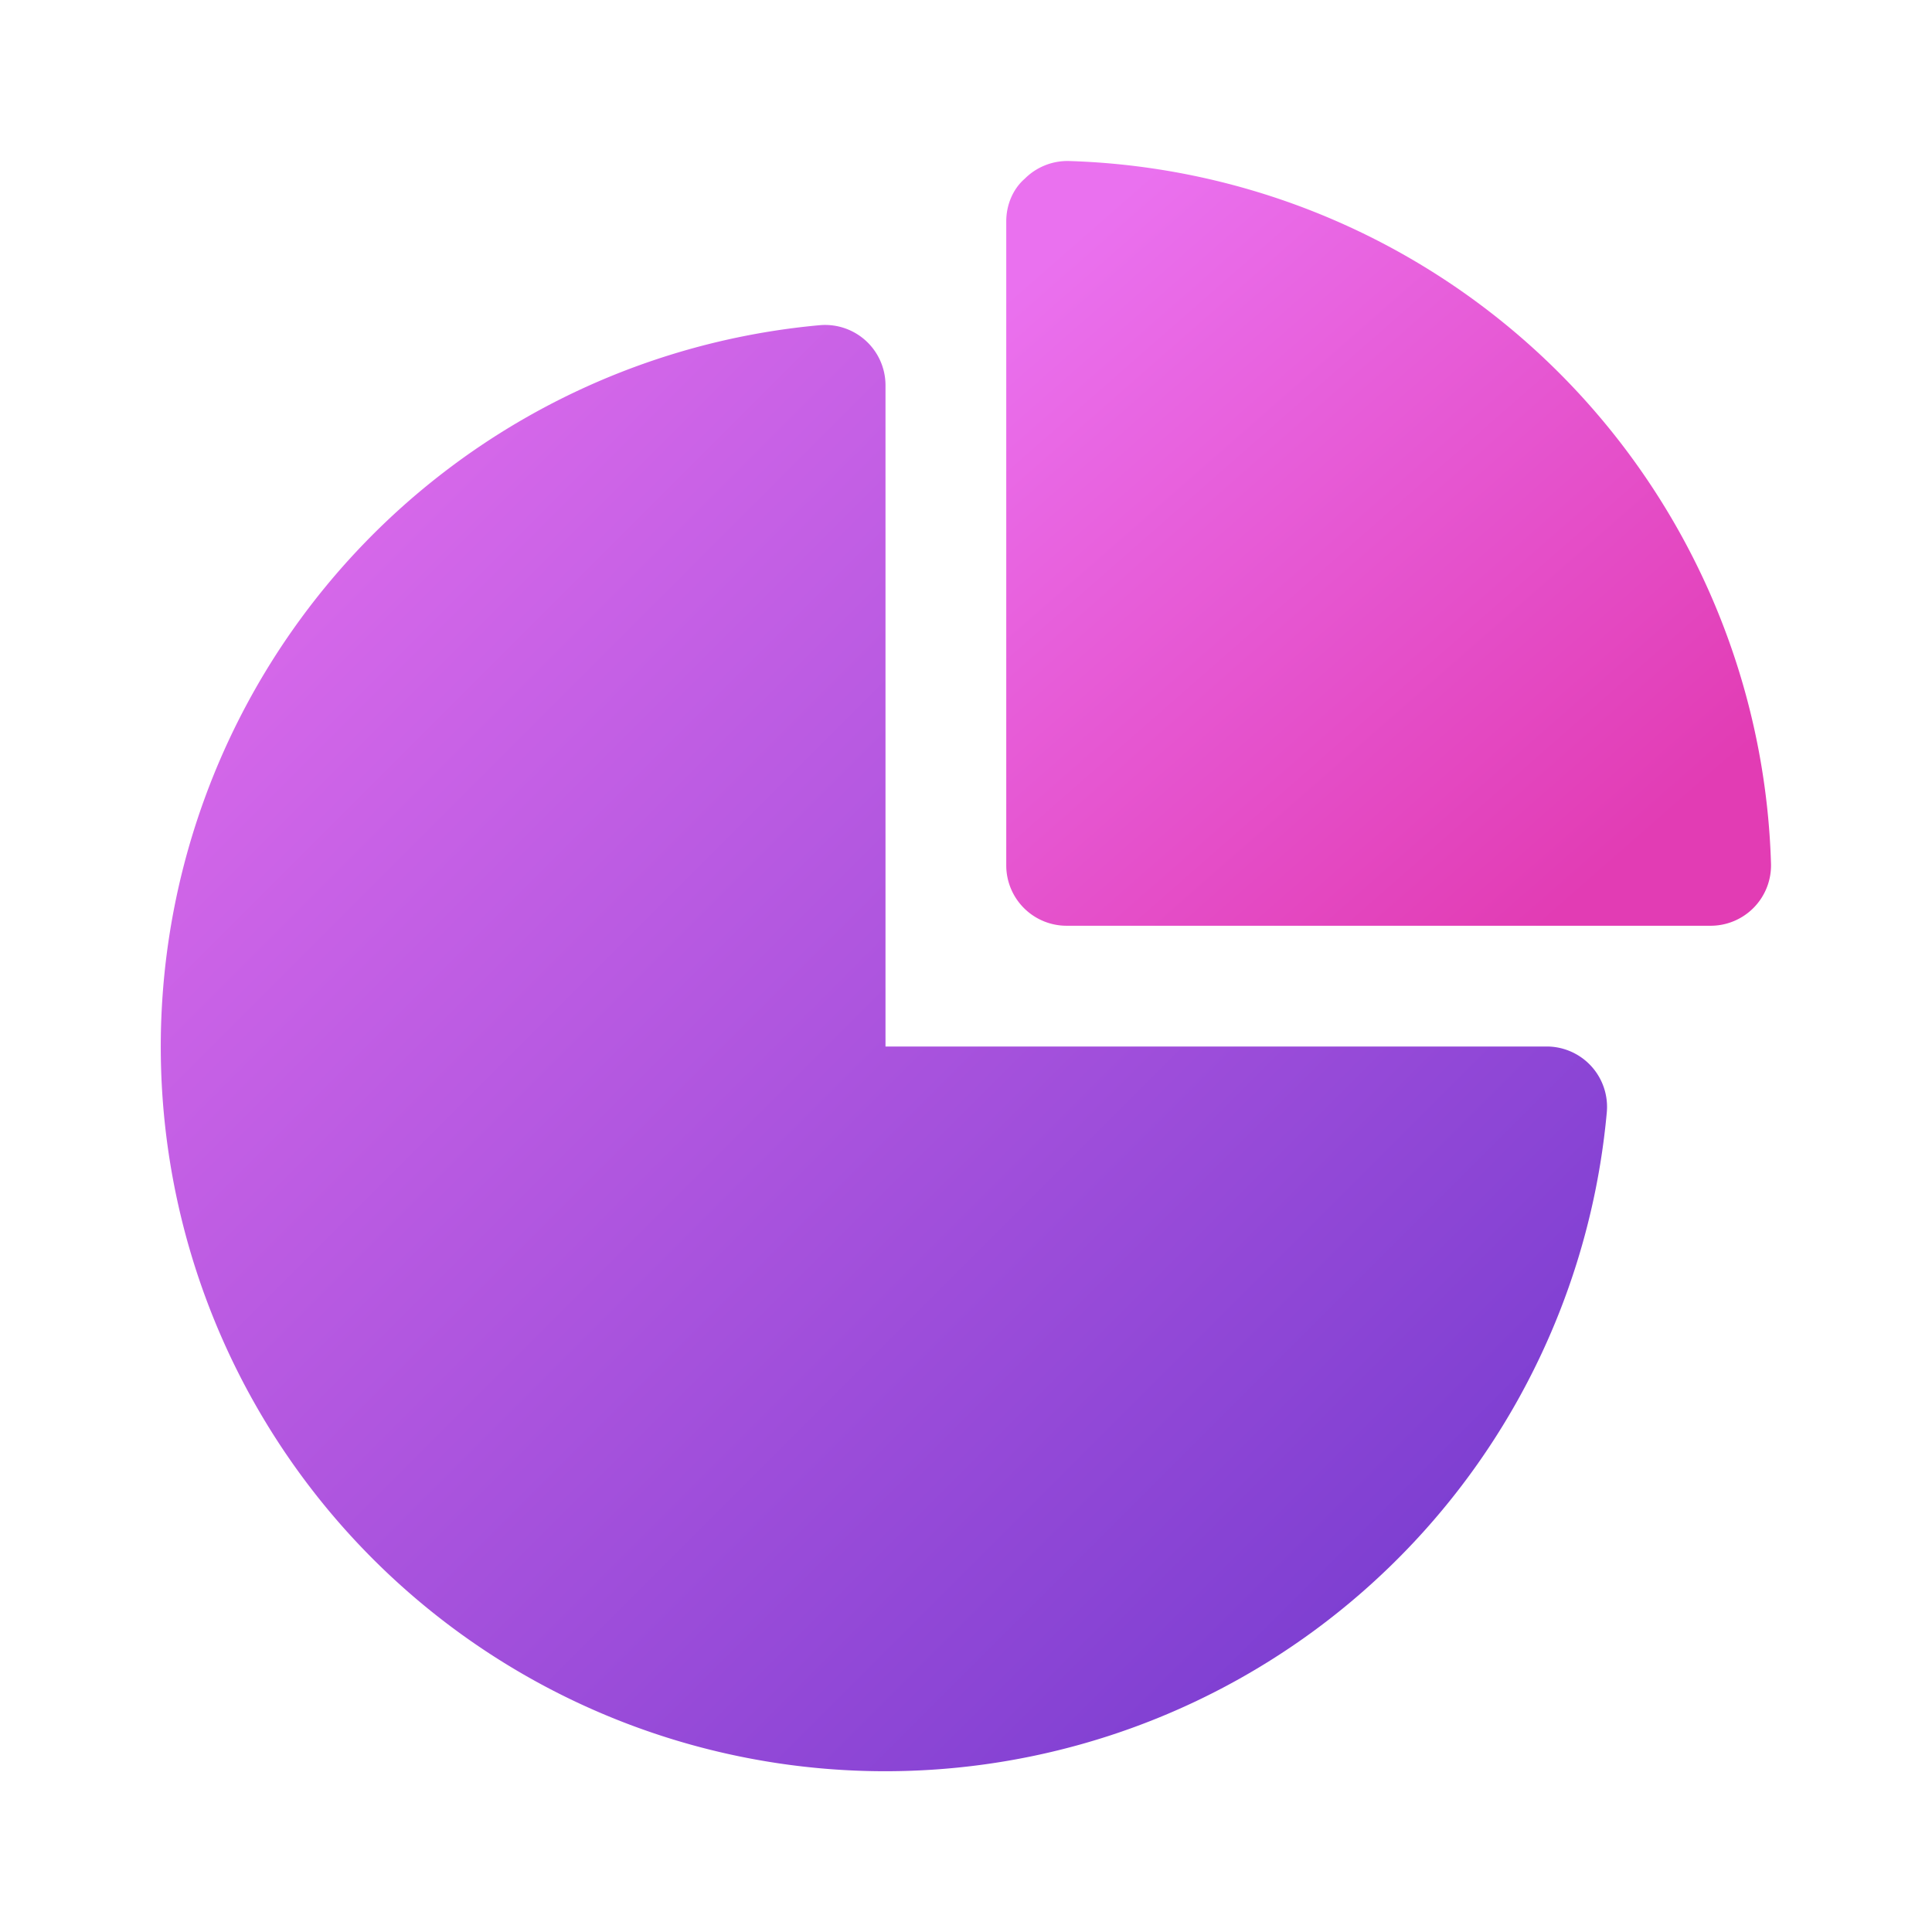
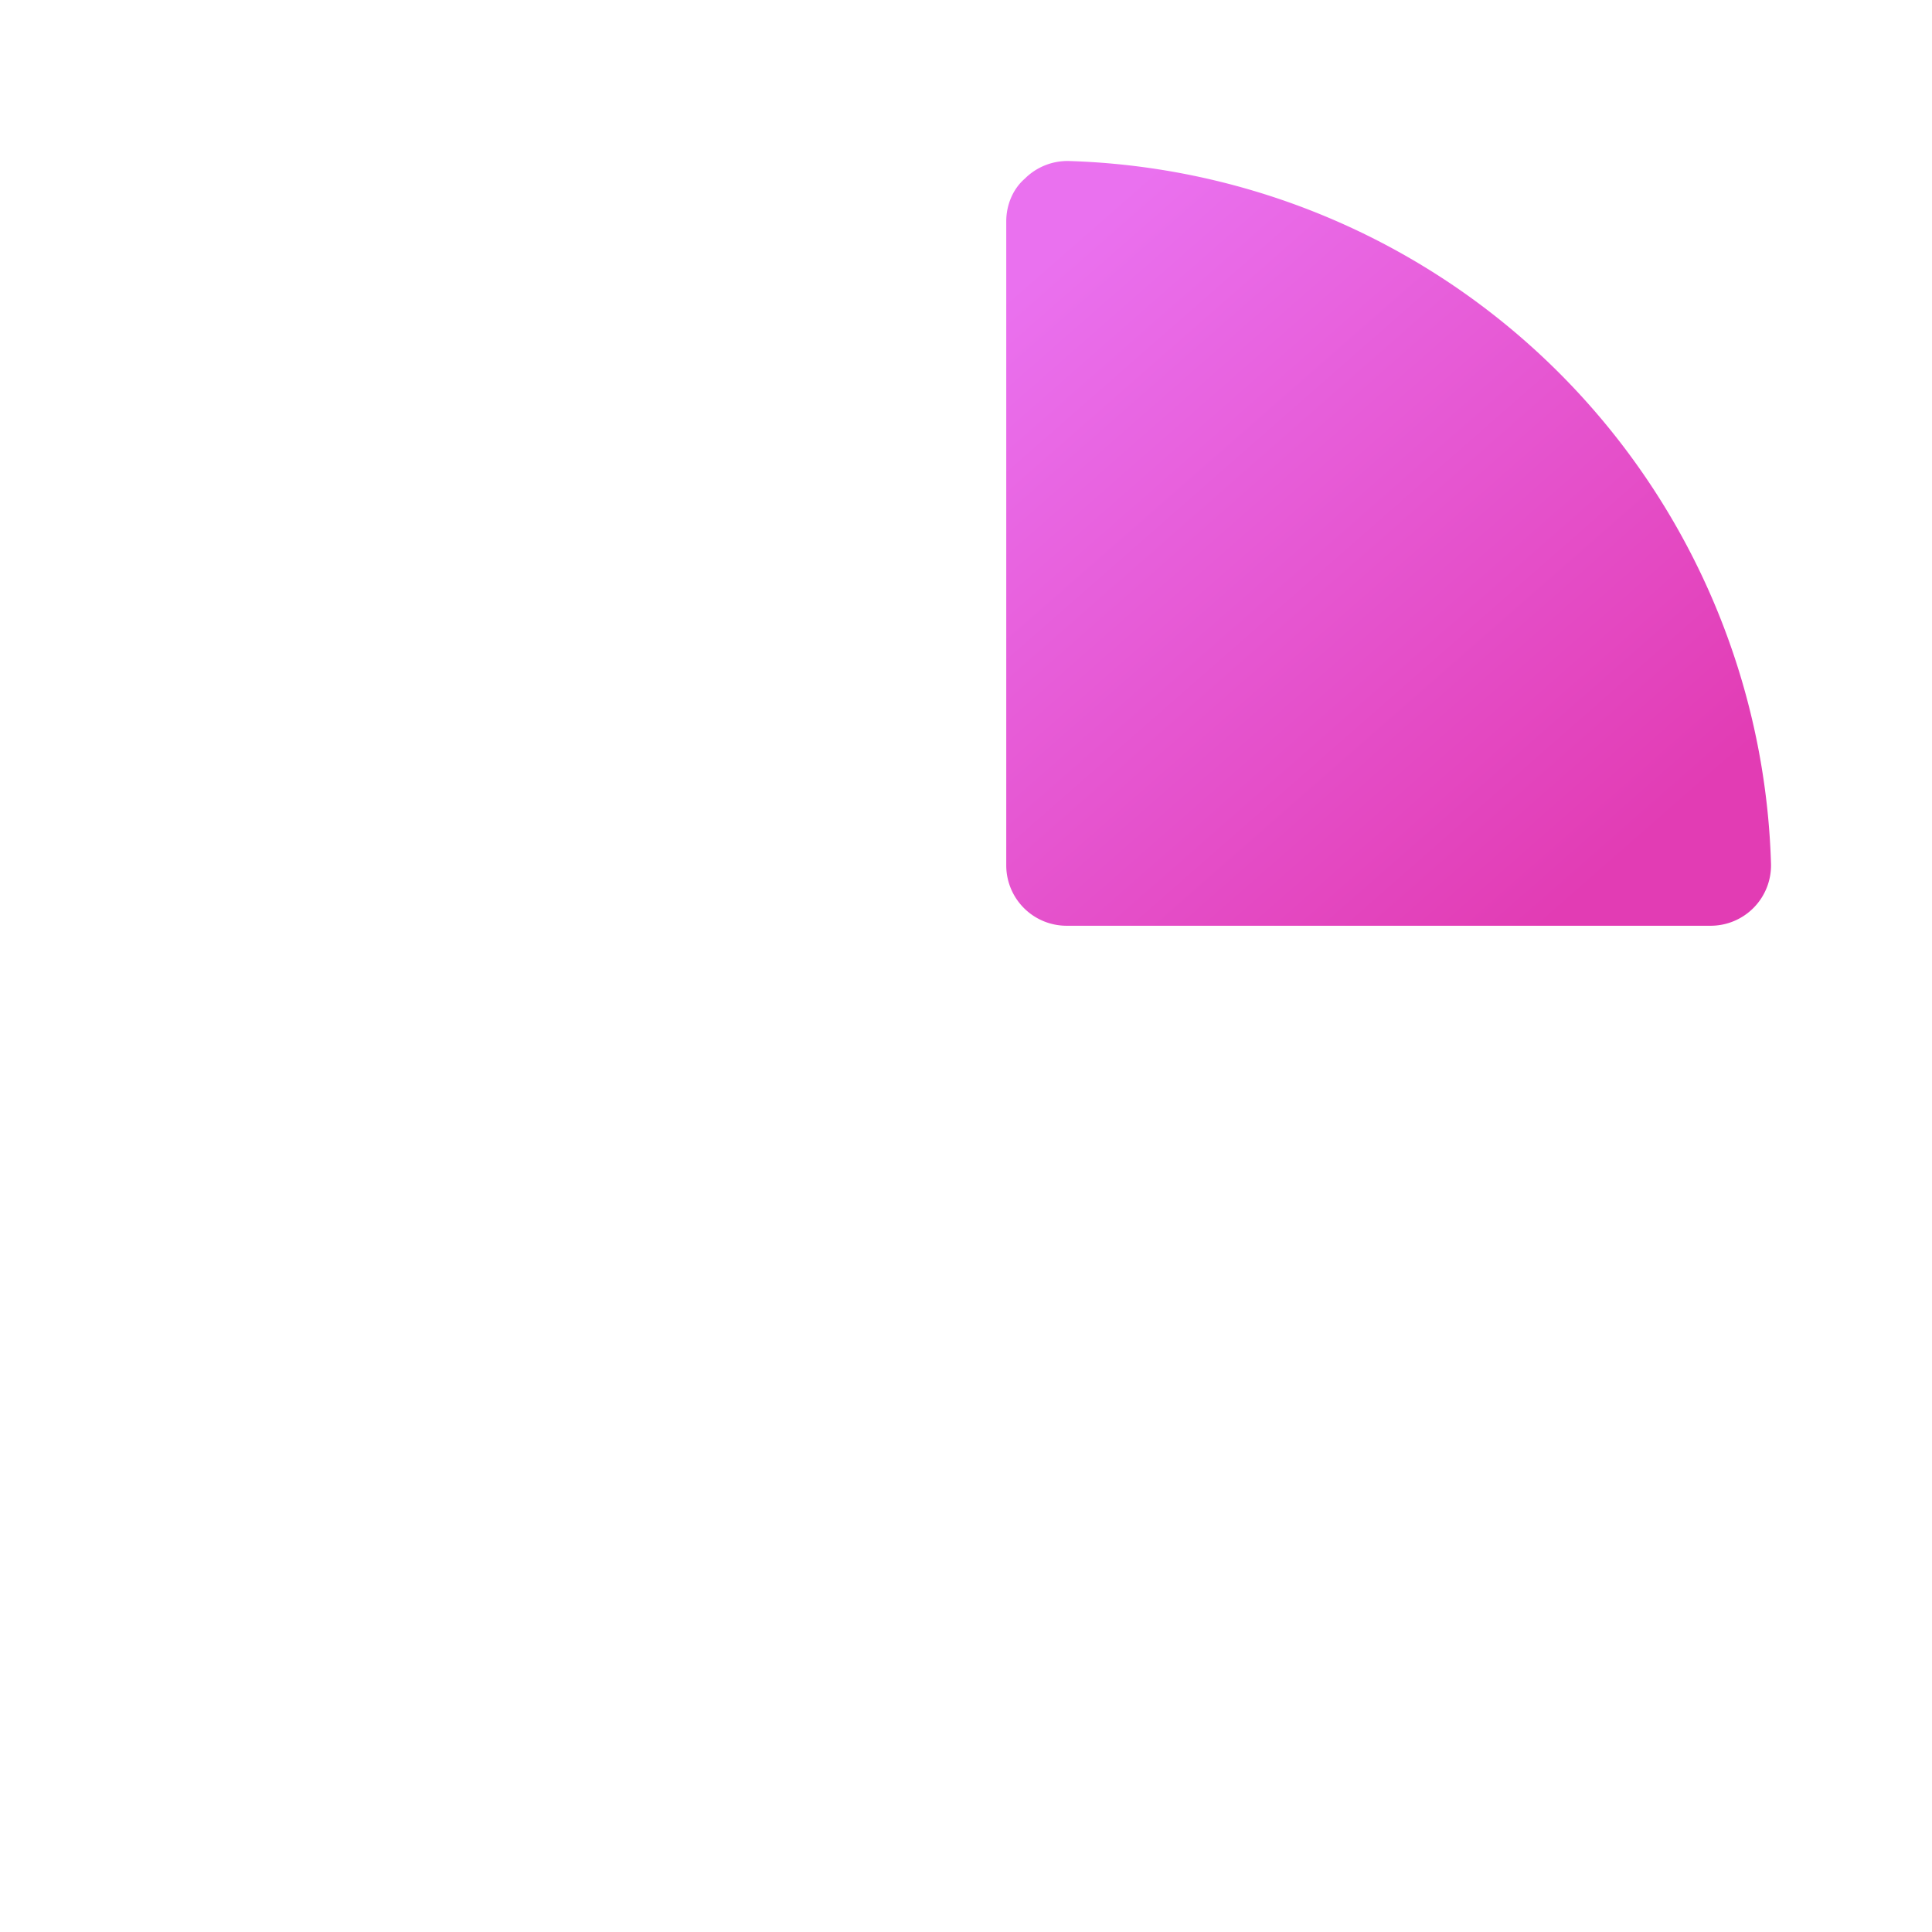
<svg xmlns="http://www.w3.org/2000/svg" width="24" height="24" viewBox="0 0 24 24">
-   <path d="M11 4.78a.75.75 0 0 0-.82-.74 9 9 0 1 0 9.78 9.78.75.75 0 0 0-.74-.82H11V4.78Z" fill="url(#paint0_linear_72095_9660)" />
  <path d="M12.73 2.22a.75.75 0 0 1 .54-.22A9 9 0 0 1 22 10.73a.75.75 0 0 1-.75.77h-8a.75.75 0 0 1-.75-.75v-8c0-.2.08-.4.23-.53Z" fill="url(#paint1_linear_72095_9660)" />
  <defs>
    <linearGradient id="paint0_linear_72095_9660" x1="19.97" y1="22" x2="-8.78" y2="-6.75" gradientUnits="userSpaceOnUse">
      <stop stop-color="#6D37CD" />
      <stop offset=".64" stop-color="#EA71EF" />
    </linearGradient>
    <linearGradient id="paint1_linear_72095_9660" x1="21.2" y1="9.76" x2="14.4" y2="2" gradientUnits="userSpaceOnUse">
      <stop stop-color="#E23CB4" />
      <stop offset="1" stop-color="#EA71EF" />
    </linearGradient>
  </defs>
</svg>